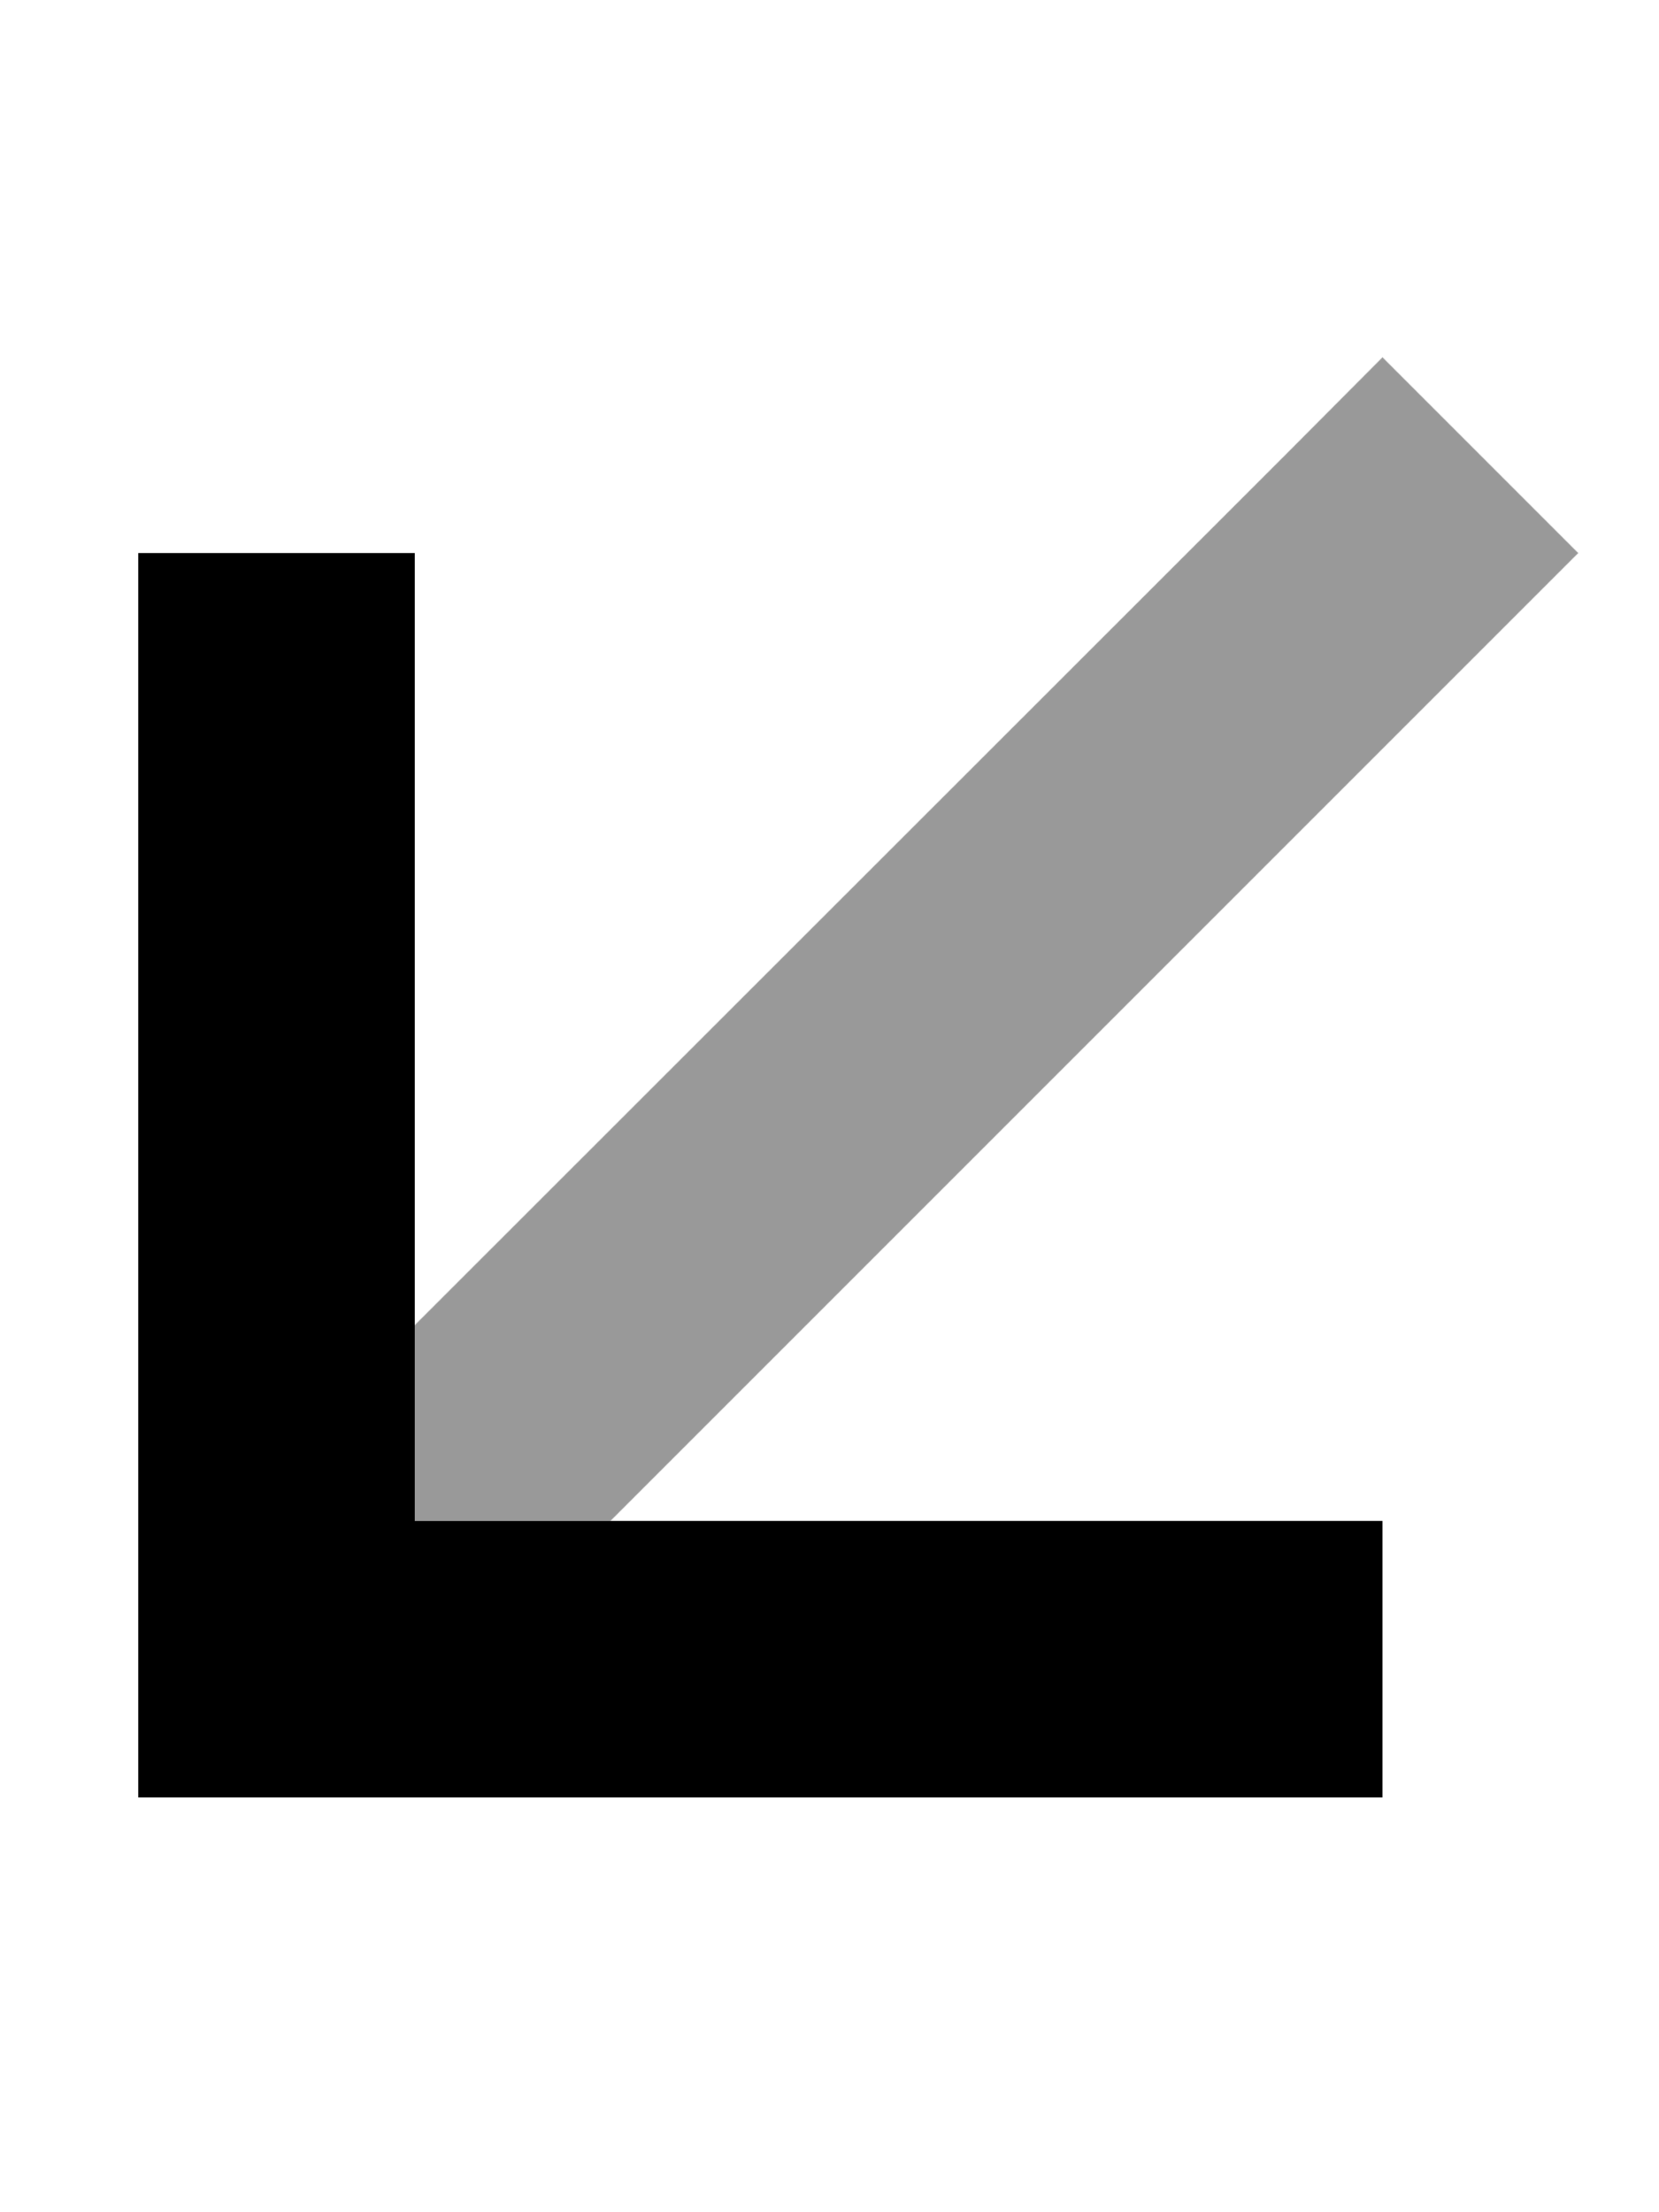
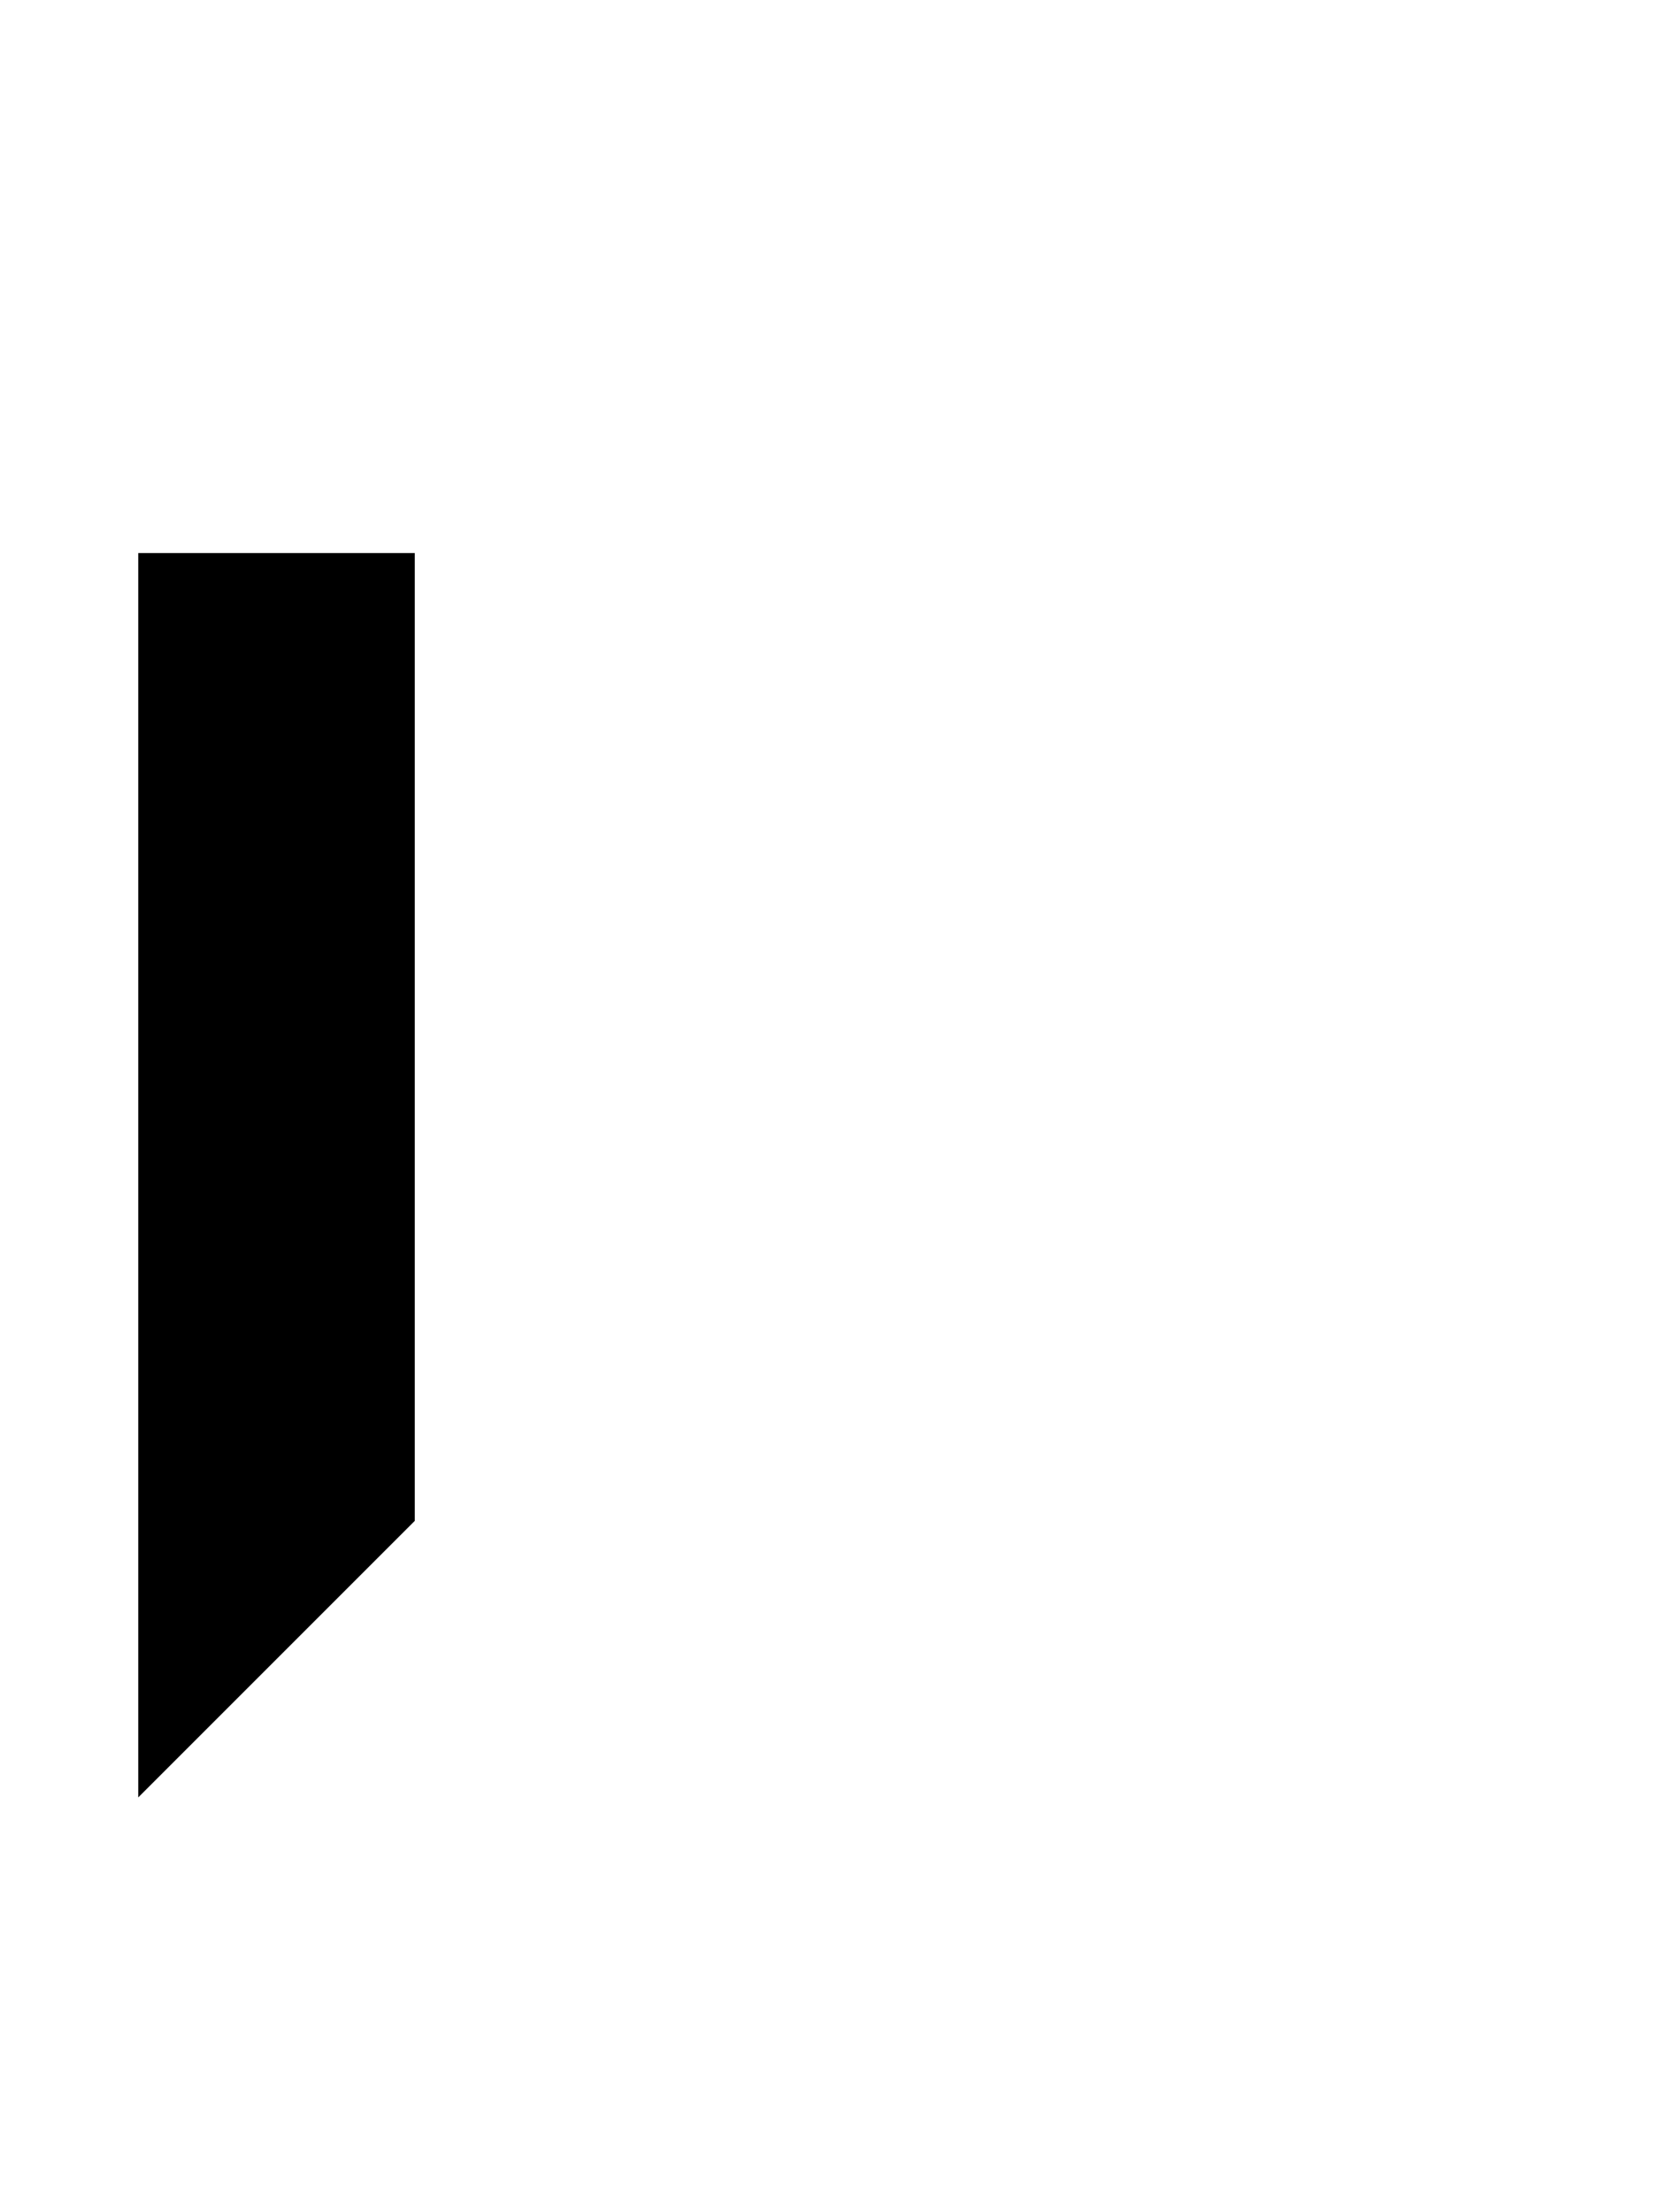
<svg xmlns="http://www.w3.org/2000/svg" viewBox="0 0 384 512">
-   <path class="fa-secondary" style="fill:inherit;opacity:.4;" d="M96 306.7L297.4 105.4 320 82.7 365.3 128l-22.6 22.6L141.3 352 96 352l0-45.3z" />
-   <path class="fa-primary" style="fill:inherit;opacity:1;" d="M32 416l32 0 224 0 32 0 0-64-32 0L96 352l0-192 0-32-64 0 0 32 0 224 0 32z" />
+   <path class="fa-primary" style="fill:inherit;opacity:1;" d="M32 416L96 352l0-192 0-32-64 0 0 32 0 224 0 32z" />
</svg>